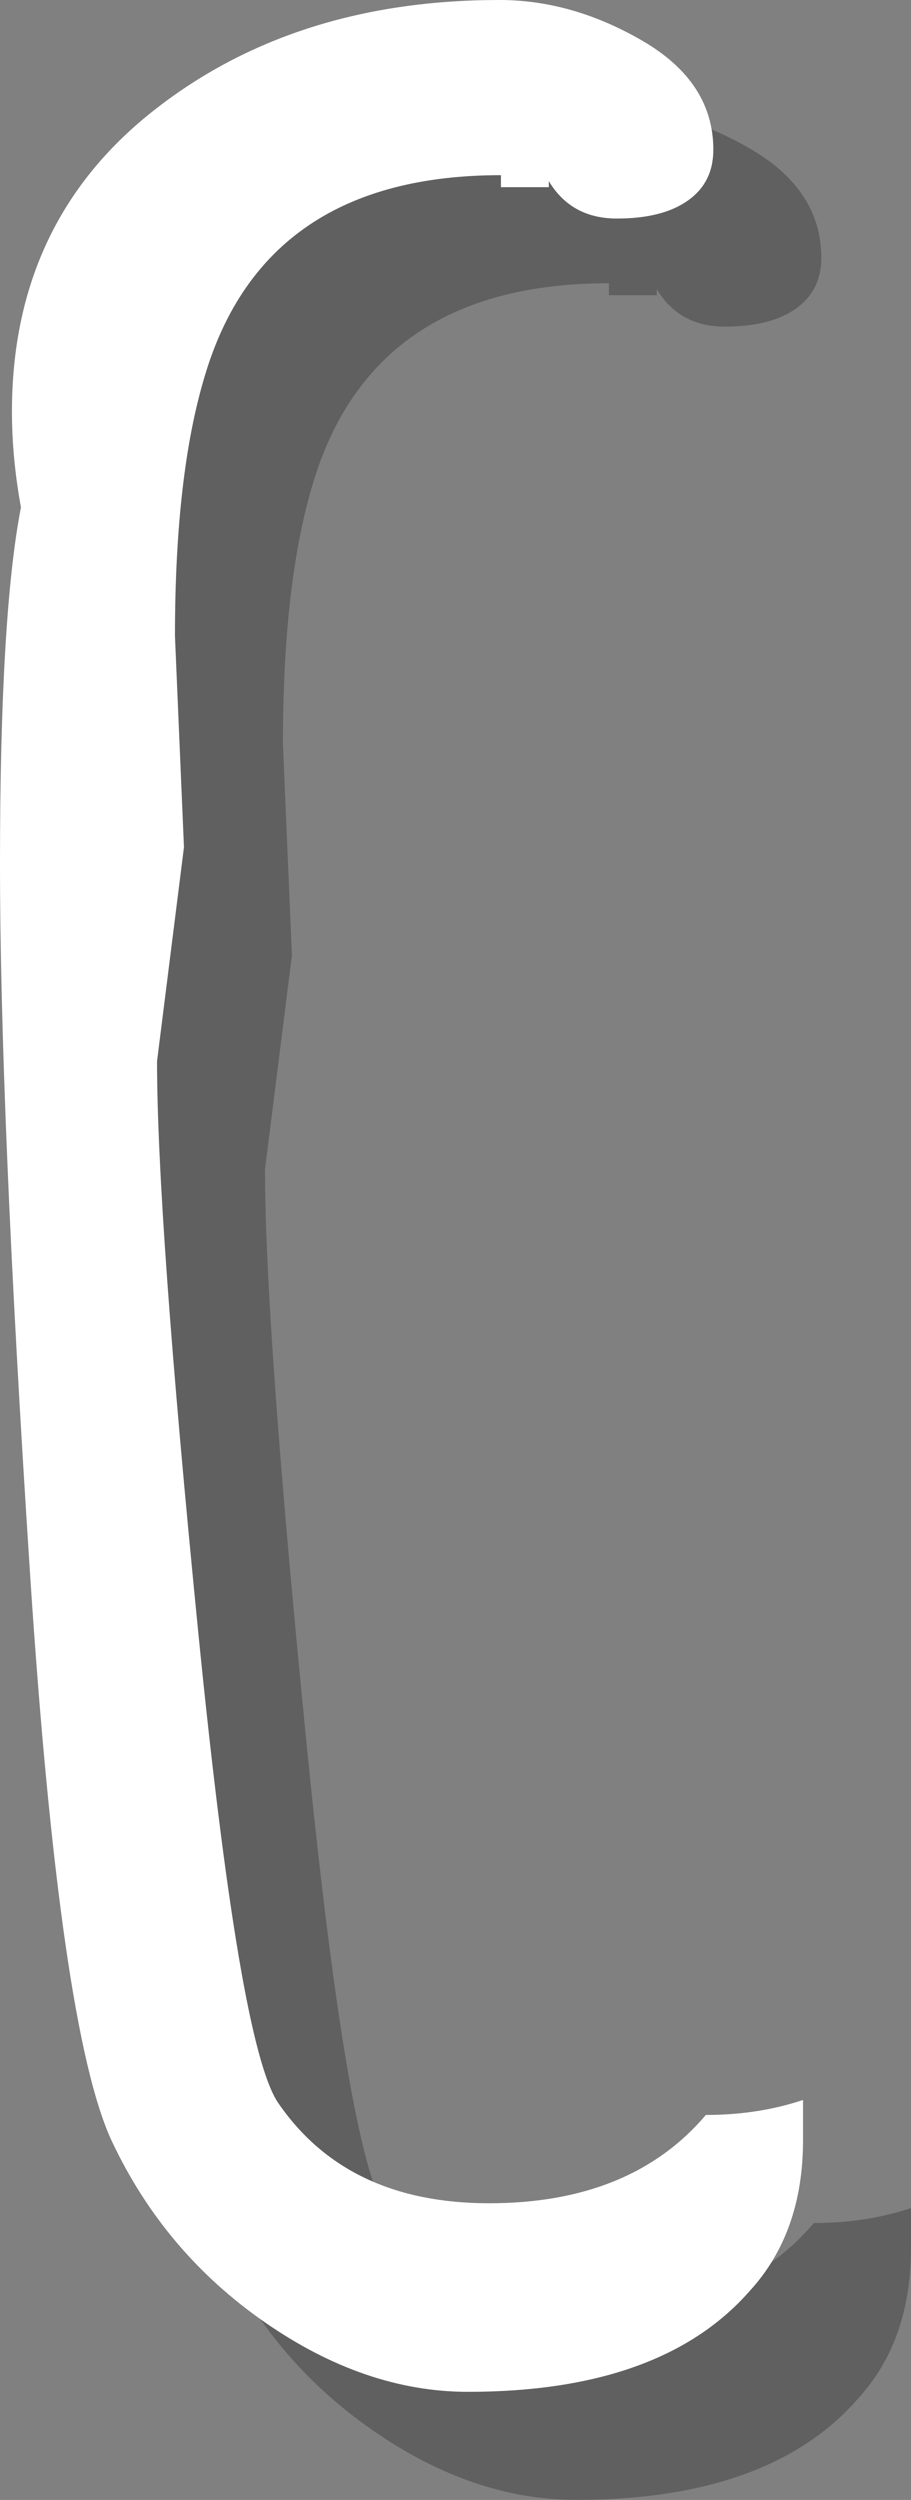
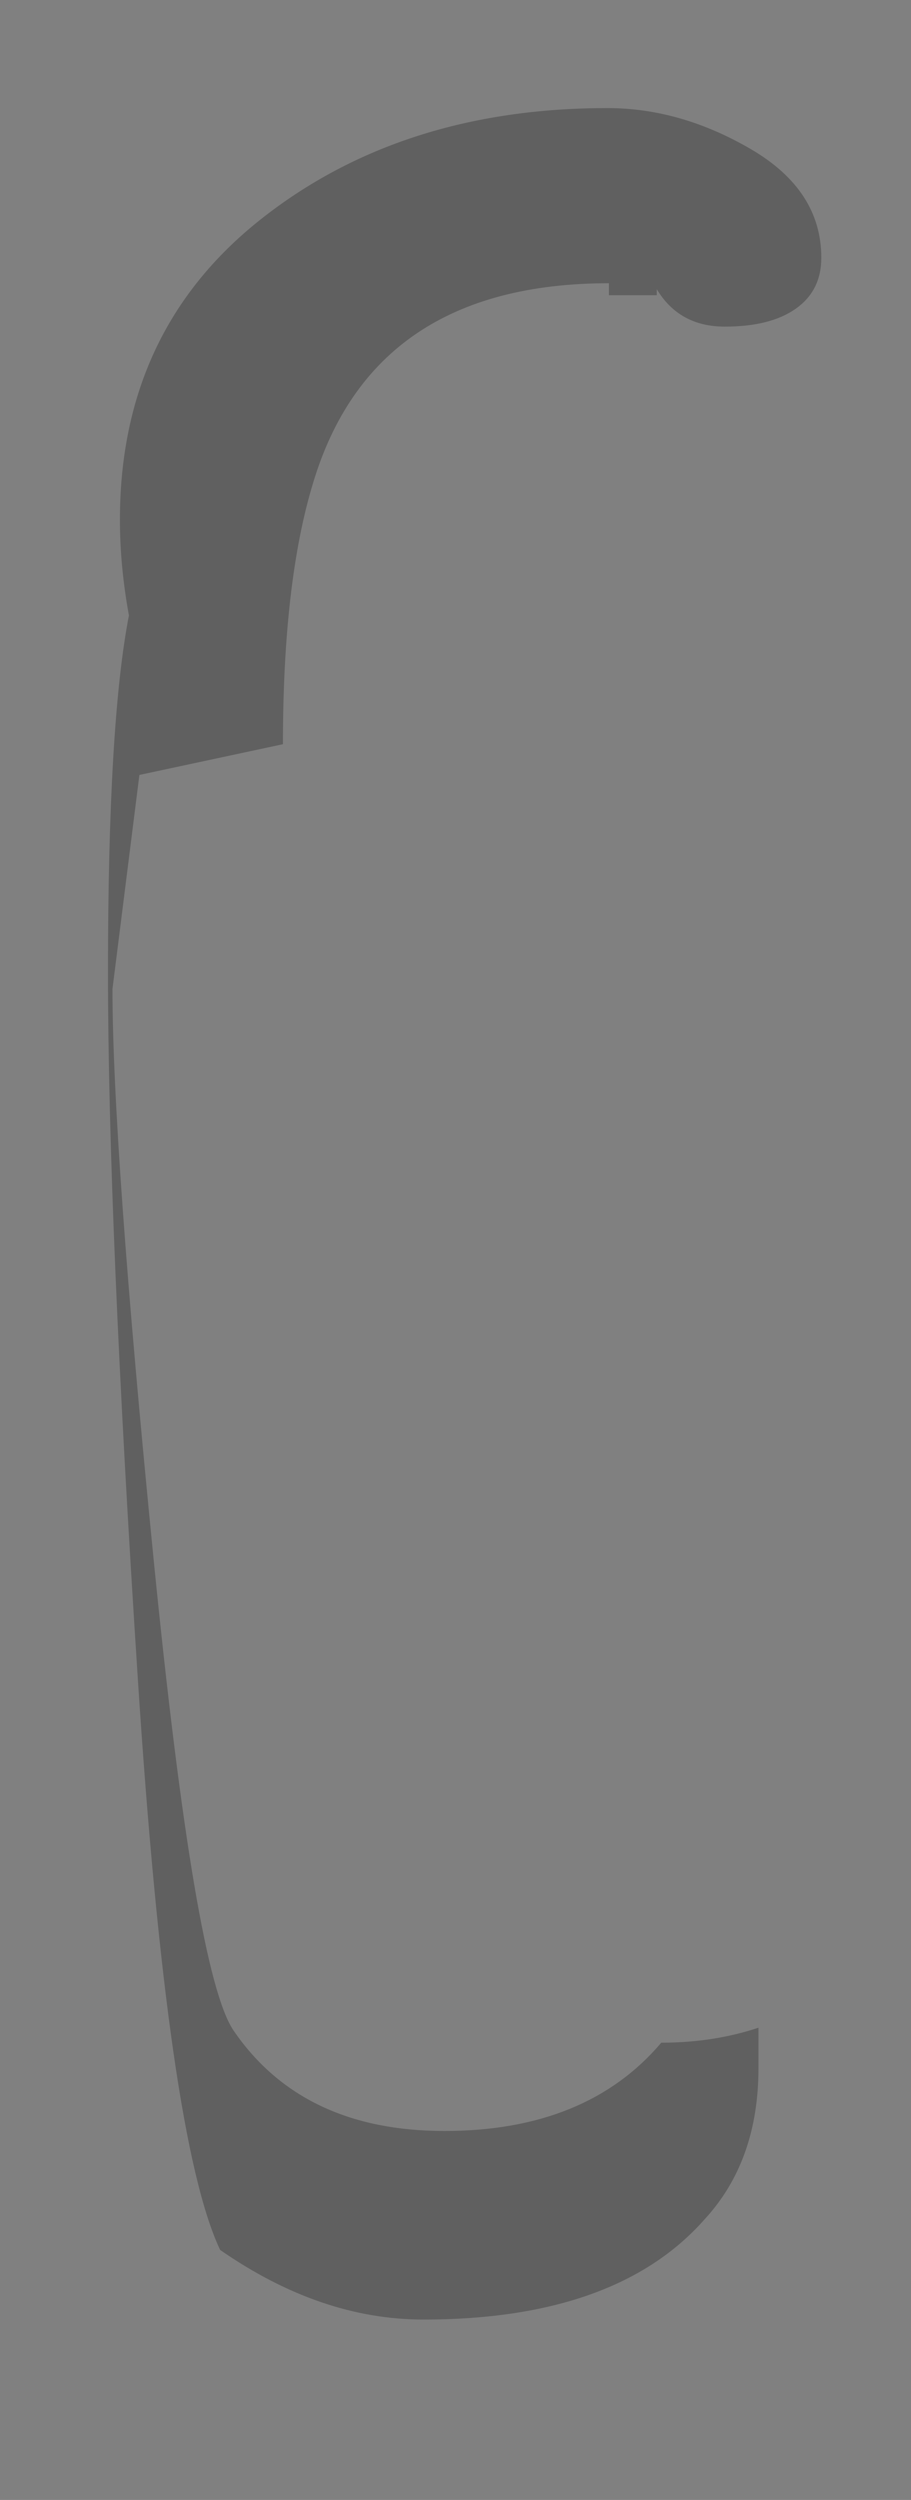
<svg xmlns="http://www.w3.org/2000/svg" version="1.1" id="Layer_1" x="0px" y="0px" width="25.311px" height="69.391px" viewBox="0 0 25.311 69.391" enable-background="new 0 0 25.311 69.391" xml:space="preserve">
  <rect x="0" y="0" width="25.311" height="69.391" fill="#808080" stroke="none" />
  <g>
    <g opacity="0.25">
-       <path d="M7.861,20.657c0-2.992,0.277-5.401,0.831-7.229c1.106-3.711,3.85-5.566,8.226-5.566v0.333h1.33V8.027    c0.415,0.691,1.045,1.039,1.891,1.039c0.845,0,1.502-0.166,1.973-0.499s0.707-0.803,0.707-1.413c0-1.247-0.651-2.25-1.953-3.012    C19.562,3.381,18.233,3,16.876,3C13.054,3,9.84,4.032,7.237,6.094c-2.604,2.063-3.905,4.841-3.905,8.33    c0,0.859,0.083,1.745,0.25,2.659C3.194,19.078,3,22.375,3,26.972c0,4.597,0.277,11.147,0.831,19.65s1.315,13.779,2.285,15.829    c0.969,2.05,2.382,3.718,4.238,5.006c1.854,1.288,3.738,1.933,5.649,1.933c3.573,0,6.177-0.929,7.812-2.783    c0.997-1.081,1.496-2.479,1.496-4.196v-1.122c-0.831,0.277-1.731,0.416-2.7,0.416c-1.386,1.634-3.395,2.451-6.024,2.451    c-2.631,0-4.584-0.928-5.857-2.784c-0.722-1.052-1.461-5.415-2.224-13.087c-0.762-7.671-1.143-12.948-1.143-15.829l0.748-5.94    L7.861,20.657z" />
+       <path d="M7.861,20.657c0-2.992,0.277-5.401,0.831-7.229c1.106-3.711,3.85-5.566,8.226-5.566v0.333h1.33V8.027    c0.415,0.691,1.045,1.039,1.891,1.039c0.845,0,1.502-0.166,1.973-0.499s0.707-0.803,0.707-1.413c0-1.247-0.651-2.25-1.953-3.012    C19.562,3.381,18.233,3,16.876,3C13.054,3,9.84,4.032,7.237,6.094c-2.604,2.063-3.905,4.841-3.905,8.33    c0,0.859,0.083,1.745,0.25,2.659C3.194,19.078,3,22.375,3,26.972c0,4.597,0.277,11.147,0.831,19.65s1.315,13.779,2.285,15.829    c1.854,1.288,3.738,1.933,5.649,1.933c3.573,0,6.177-0.929,7.812-2.783    c0.997-1.081,1.496-2.479,1.496-4.196v-1.122c-0.831,0.277-1.731,0.416-2.7,0.416c-1.386,1.634-3.395,2.451-6.024,2.451    c-2.631,0-4.584-0.928-5.857-2.784c-0.722-1.052-1.461-5.415-2.224-13.087c-0.762-7.671-1.143-12.948-1.143-15.829l0.748-5.94    L7.861,20.657z" />
    </g>
    <g>
-       <path fill="#FFFFFF" d="M4.861,17.657c0-2.992,0.277-5.401,0.831-7.229c1.106-3.711,3.85-5.566,8.226-5.566v0.333h1.33V5.027    c0.415,0.691,1.045,1.039,1.891,1.039c0.845,0,1.502-0.166,1.973-0.499s0.707-0.803,0.707-1.413c0-1.247-0.651-2.25-1.953-3.012    C16.562,0.381,15.233,0,13.876,0C10.054,0,6.84,1.032,4.237,3.094c-2.604,2.063-3.905,4.841-3.905,8.33    c0,0.859,0.083,1.745,0.25,2.659C0.194,16.078,0,19.375,0,23.972c0,4.597,0.277,11.147,0.831,19.65s1.315,13.779,2.285,15.829    c0.969,2.05,2.382,3.718,4.238,5.006c1.854,1.288,3.738,1.933,5.649,1.933c3.573,0,6.177-0.929,7.812-2.783    c0.997-1.081,1.496-2.479,1.496-4.196v-1.122c-0.831,0.277-1.731,0.416-2.7,0.416c-1.386,1.634-3.395,2.451-6.024,2.451    c-2.631,0-4.584-0.928-5.857-2.784c-0.722-1.052-1.461-5.415-2.224-13.087c-0.762-7.671-1.143-12.948-1.143-15.829l0.748-5.94    L4.861,17.657z" />
-     </g>
+       </g>
  </g>
</svg>